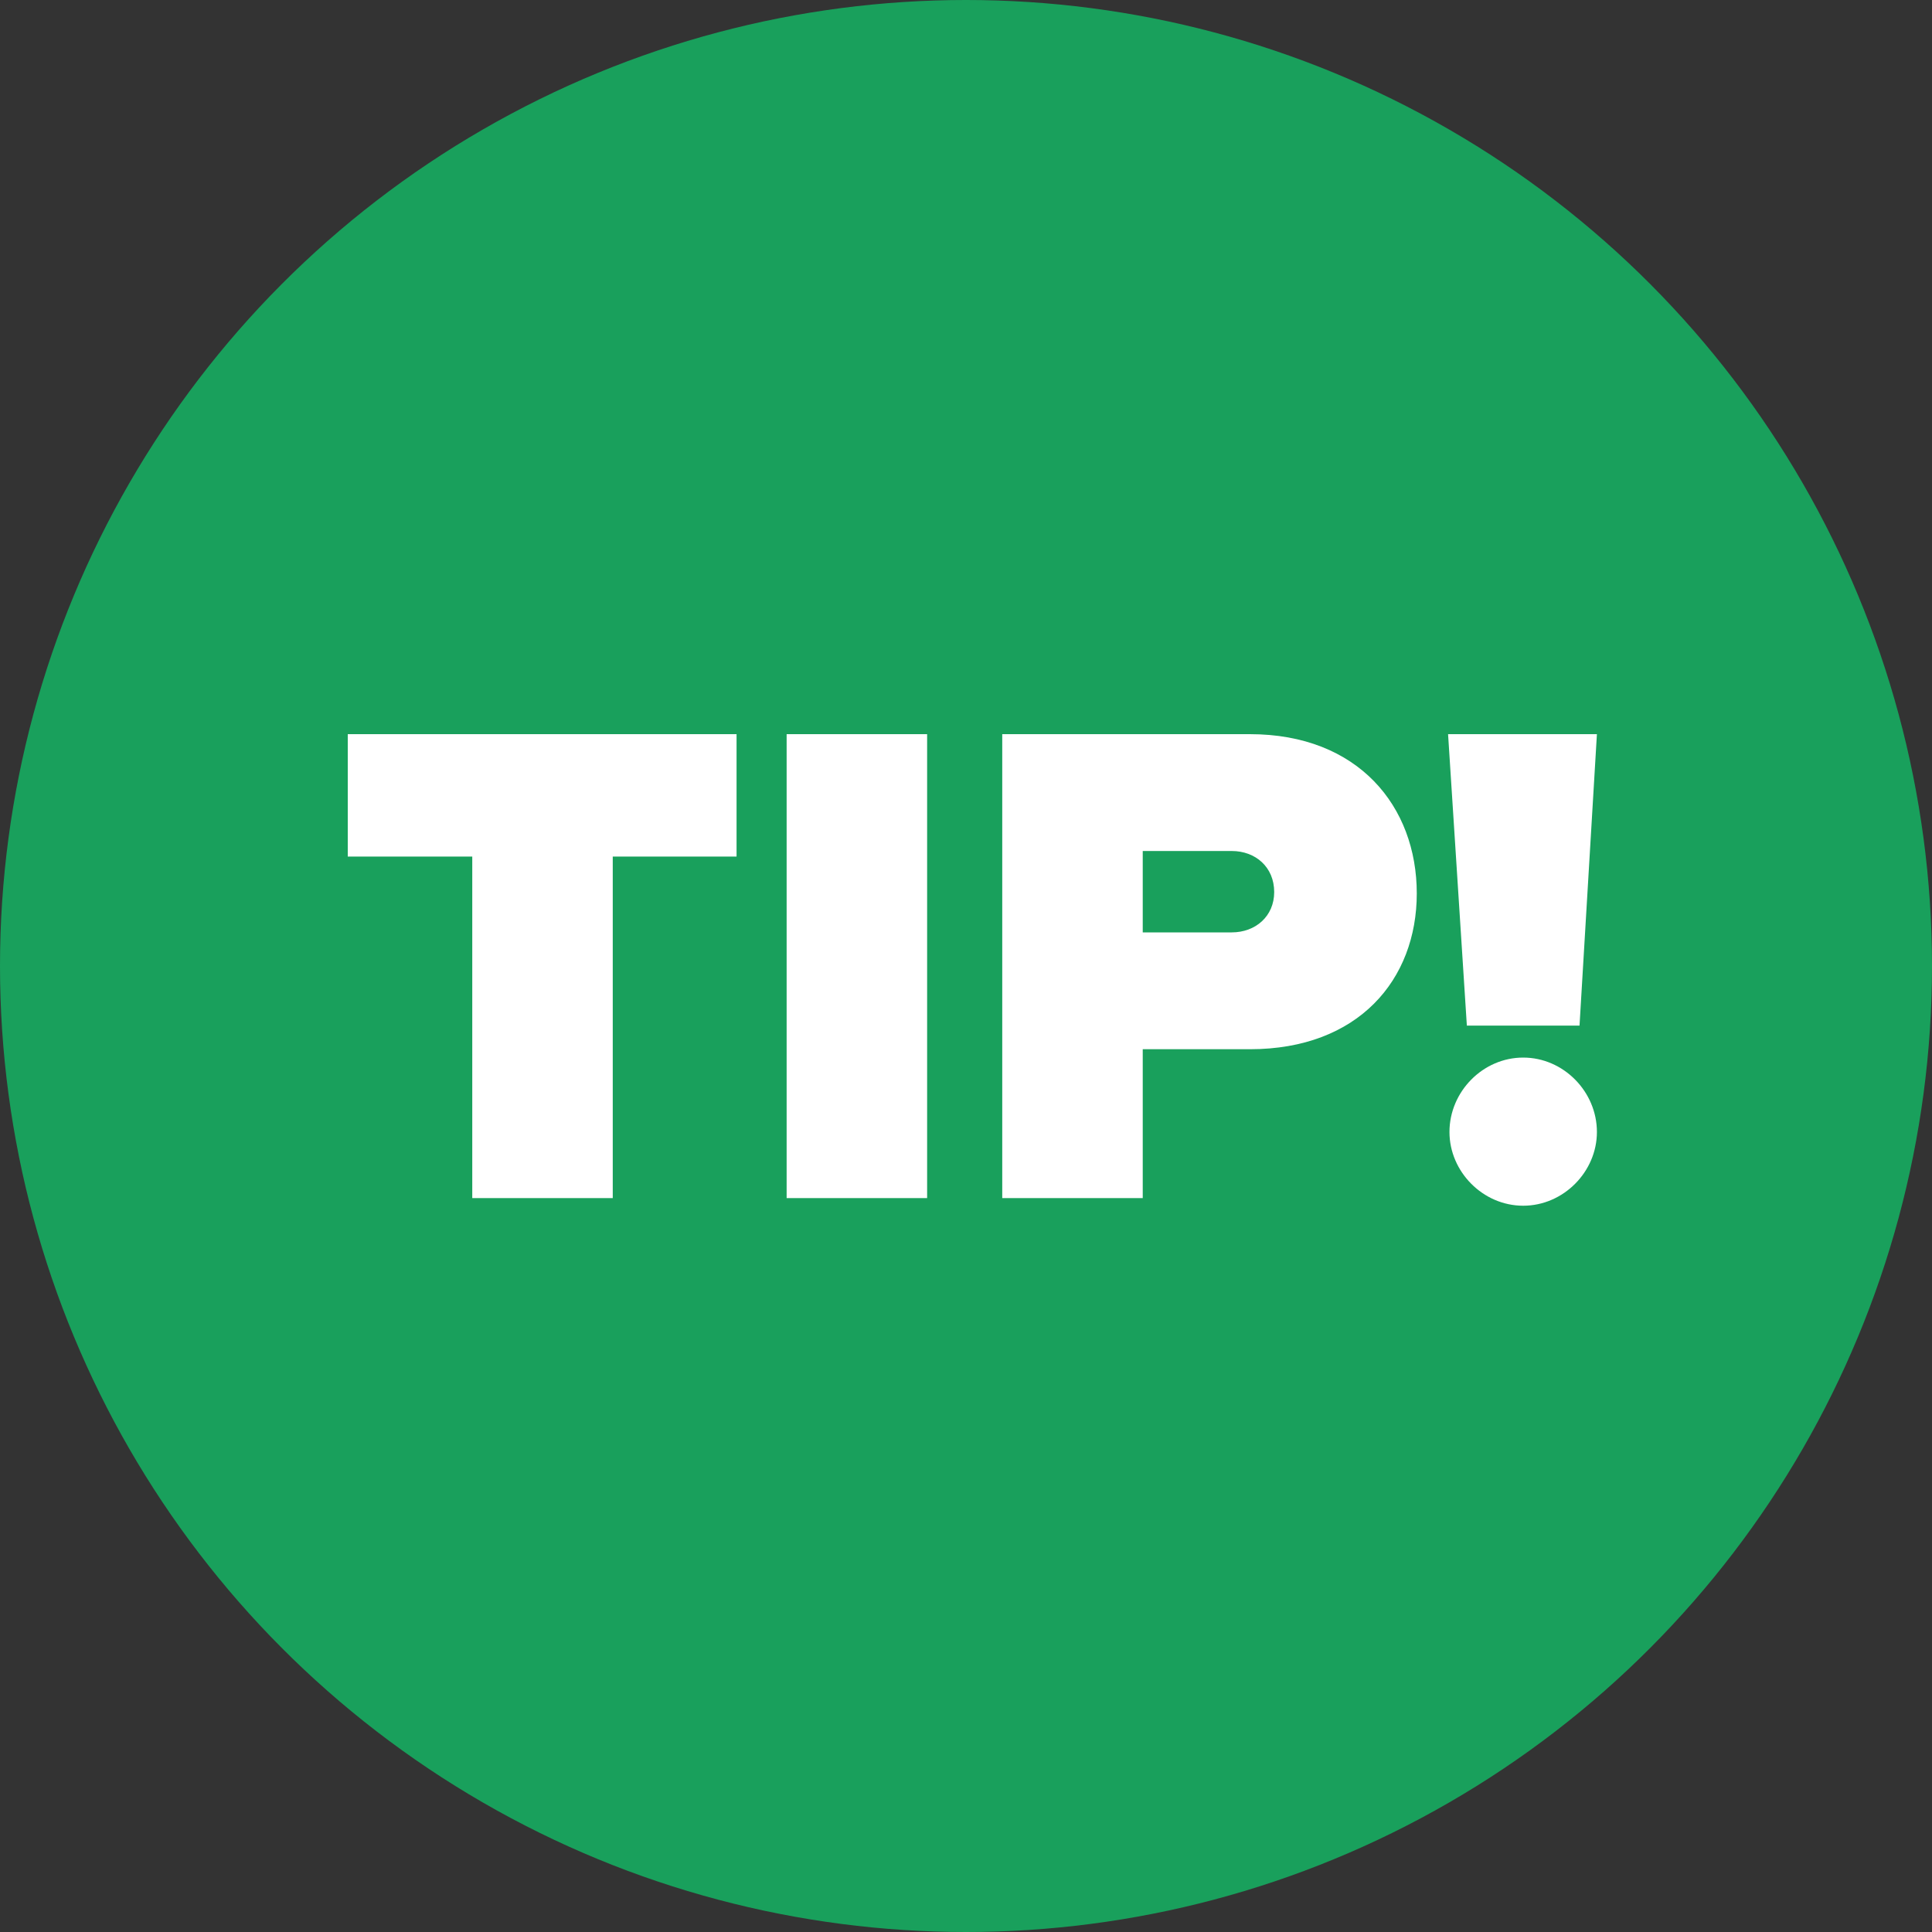
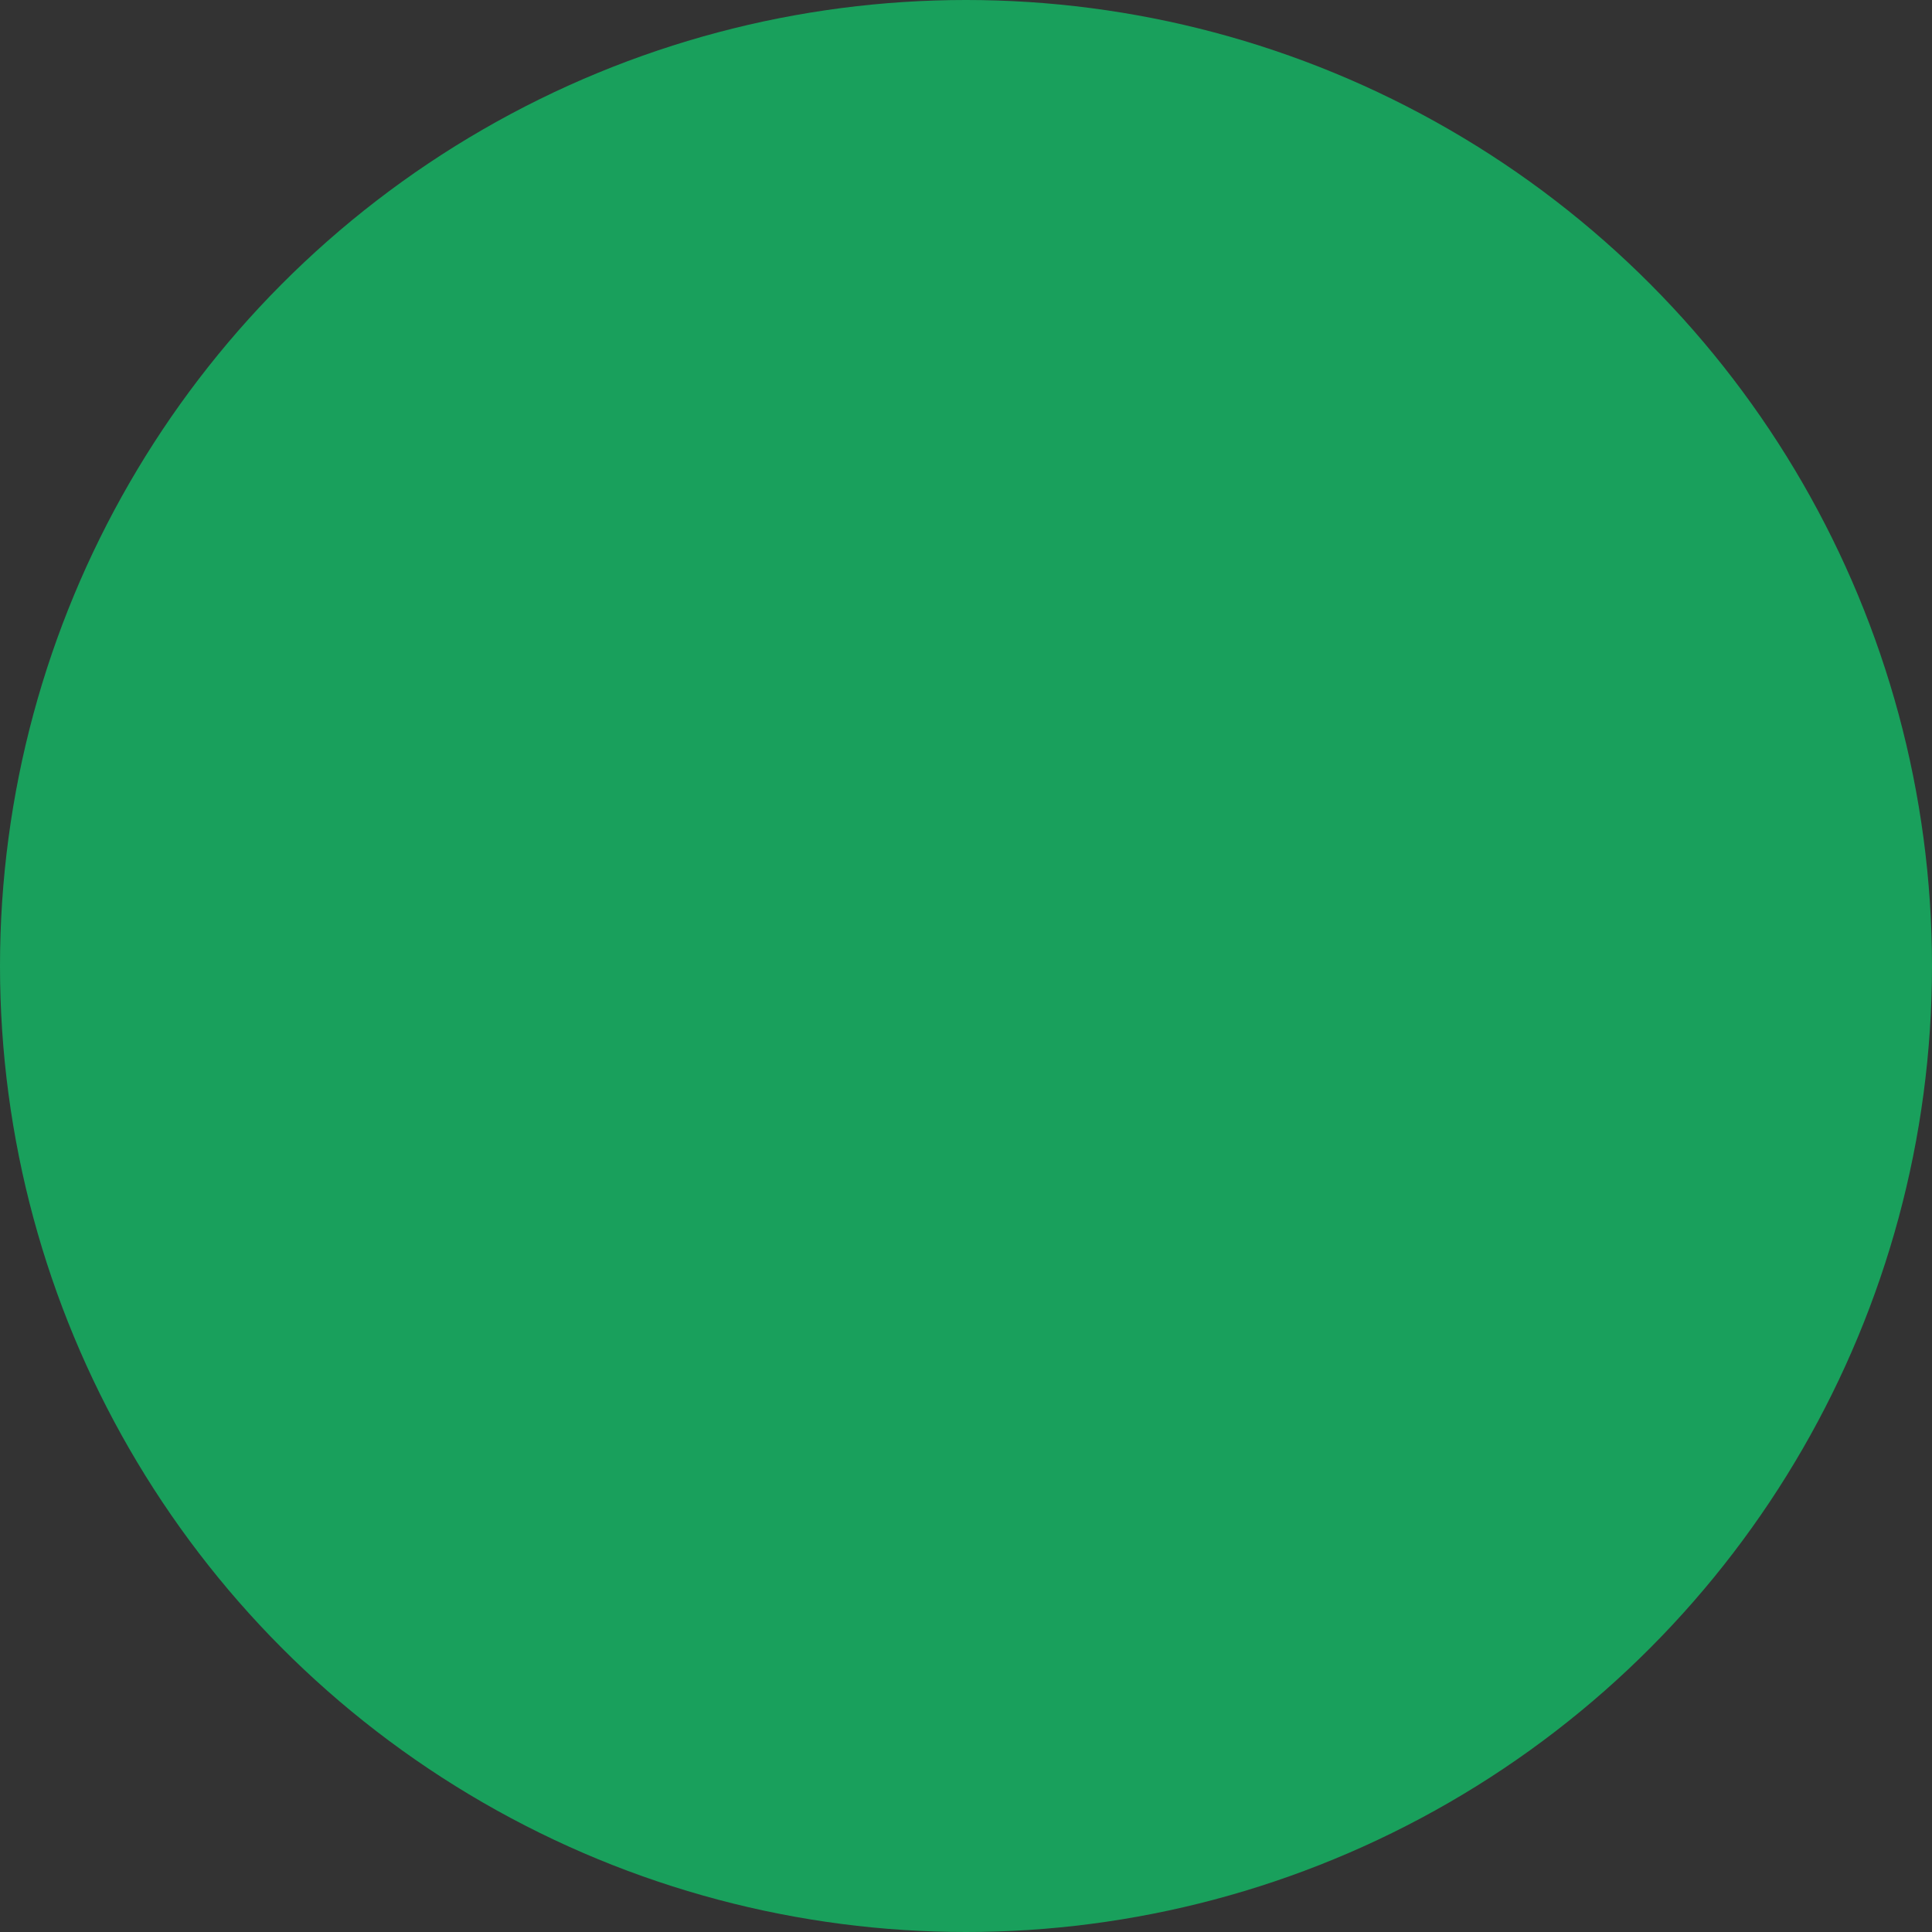
<svg xmlns="http://www.w3.org/2000/svg" width="50px" height="50px" viewBox="0 0 50 50" version="1.1">
  <rect x="0" y="0" width="50" height="50" fill="#333333" stroke="none" />
  <title>Group 6</title>
  <desc>Created with Sketch.</desc>
  <defs />
  <g id="Page-1" stroke="none" stroke-width="1" fill="none" fill-rule="evenodd">
    <g id="Group-6">
      <circle id="Oval-Copy" fill="#19A05C" fill-rule="nonzero" cx="25" cy="25" r="25" />
-       <path d="M12.222,31.006 L12.222,22.168 L9,22.168 L9,19 L19.062,19 L19.062,22.168 L15.858,22.168 L15.858,31.006 L12.222,31.006 Z M20.358,31.006 L20.358,19 L23.994,19 L23.994,31.006 L20.358,31.006 Z M25.938,31.006 L25.938,19 L32.346,19 C35.154,19 36.666,20.872 36.666,23.122 C36.666,25.354 35.154,27.154 32.346,27.154 L29.574,27.154 L29.574,31.006 L25.938,31.006 Z M32.976,23.086 C32.976,22.438 32.49,22.024 31.878,22.024 L29.574,22.024 L29.574,24.13 L31.878,24.13 C32.49,24.13 32.976,23.716 32.976,23.086 Z M37.962,26.542 L37.476,19 L41.328,19 L40.878,26.542 L37.962,26.542 Z M37.512,29.296 C37.512,28.252 38.376,27.37 39.42,27.37 C40.464,27.37 41.328,28.252 41.328,29.296 C41.328,30.322 40.464,31.204 39.42,31.204 C38.376,31.204 37.512,30.322 37.512,29.296 Z" id="TIP!" fill="#FFFFFF" />
    </g>
  </g>
</svg>